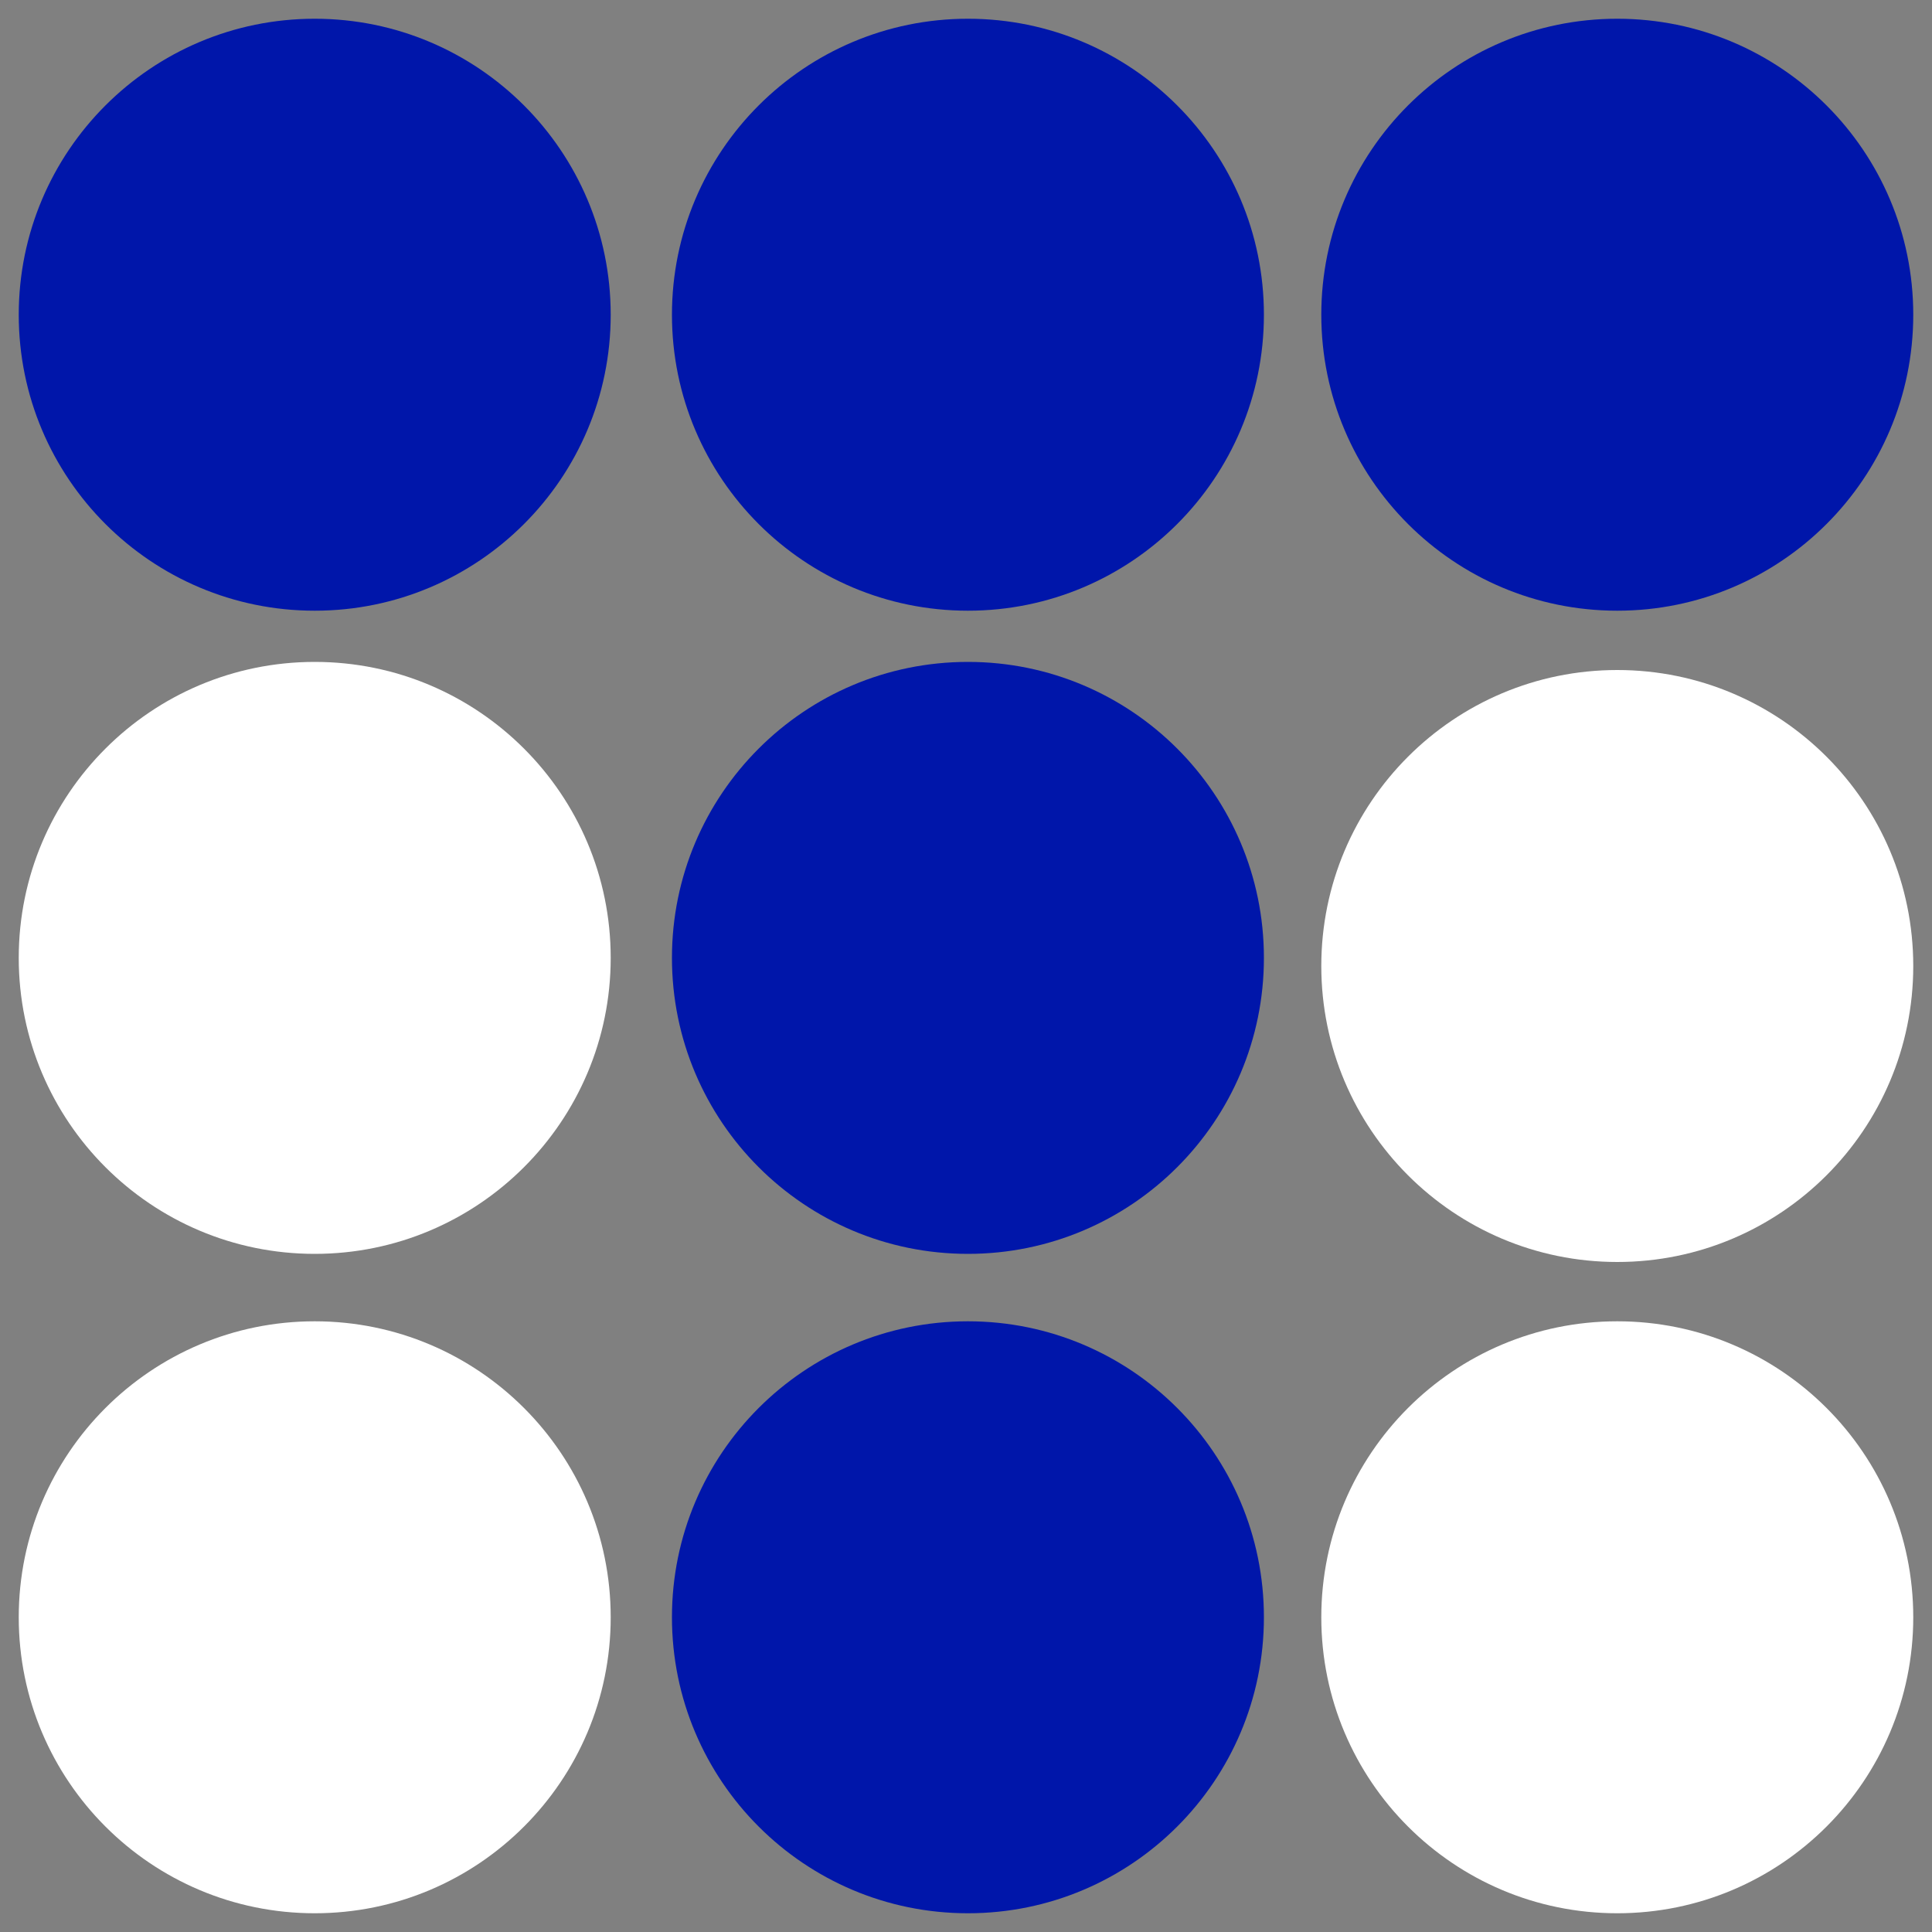
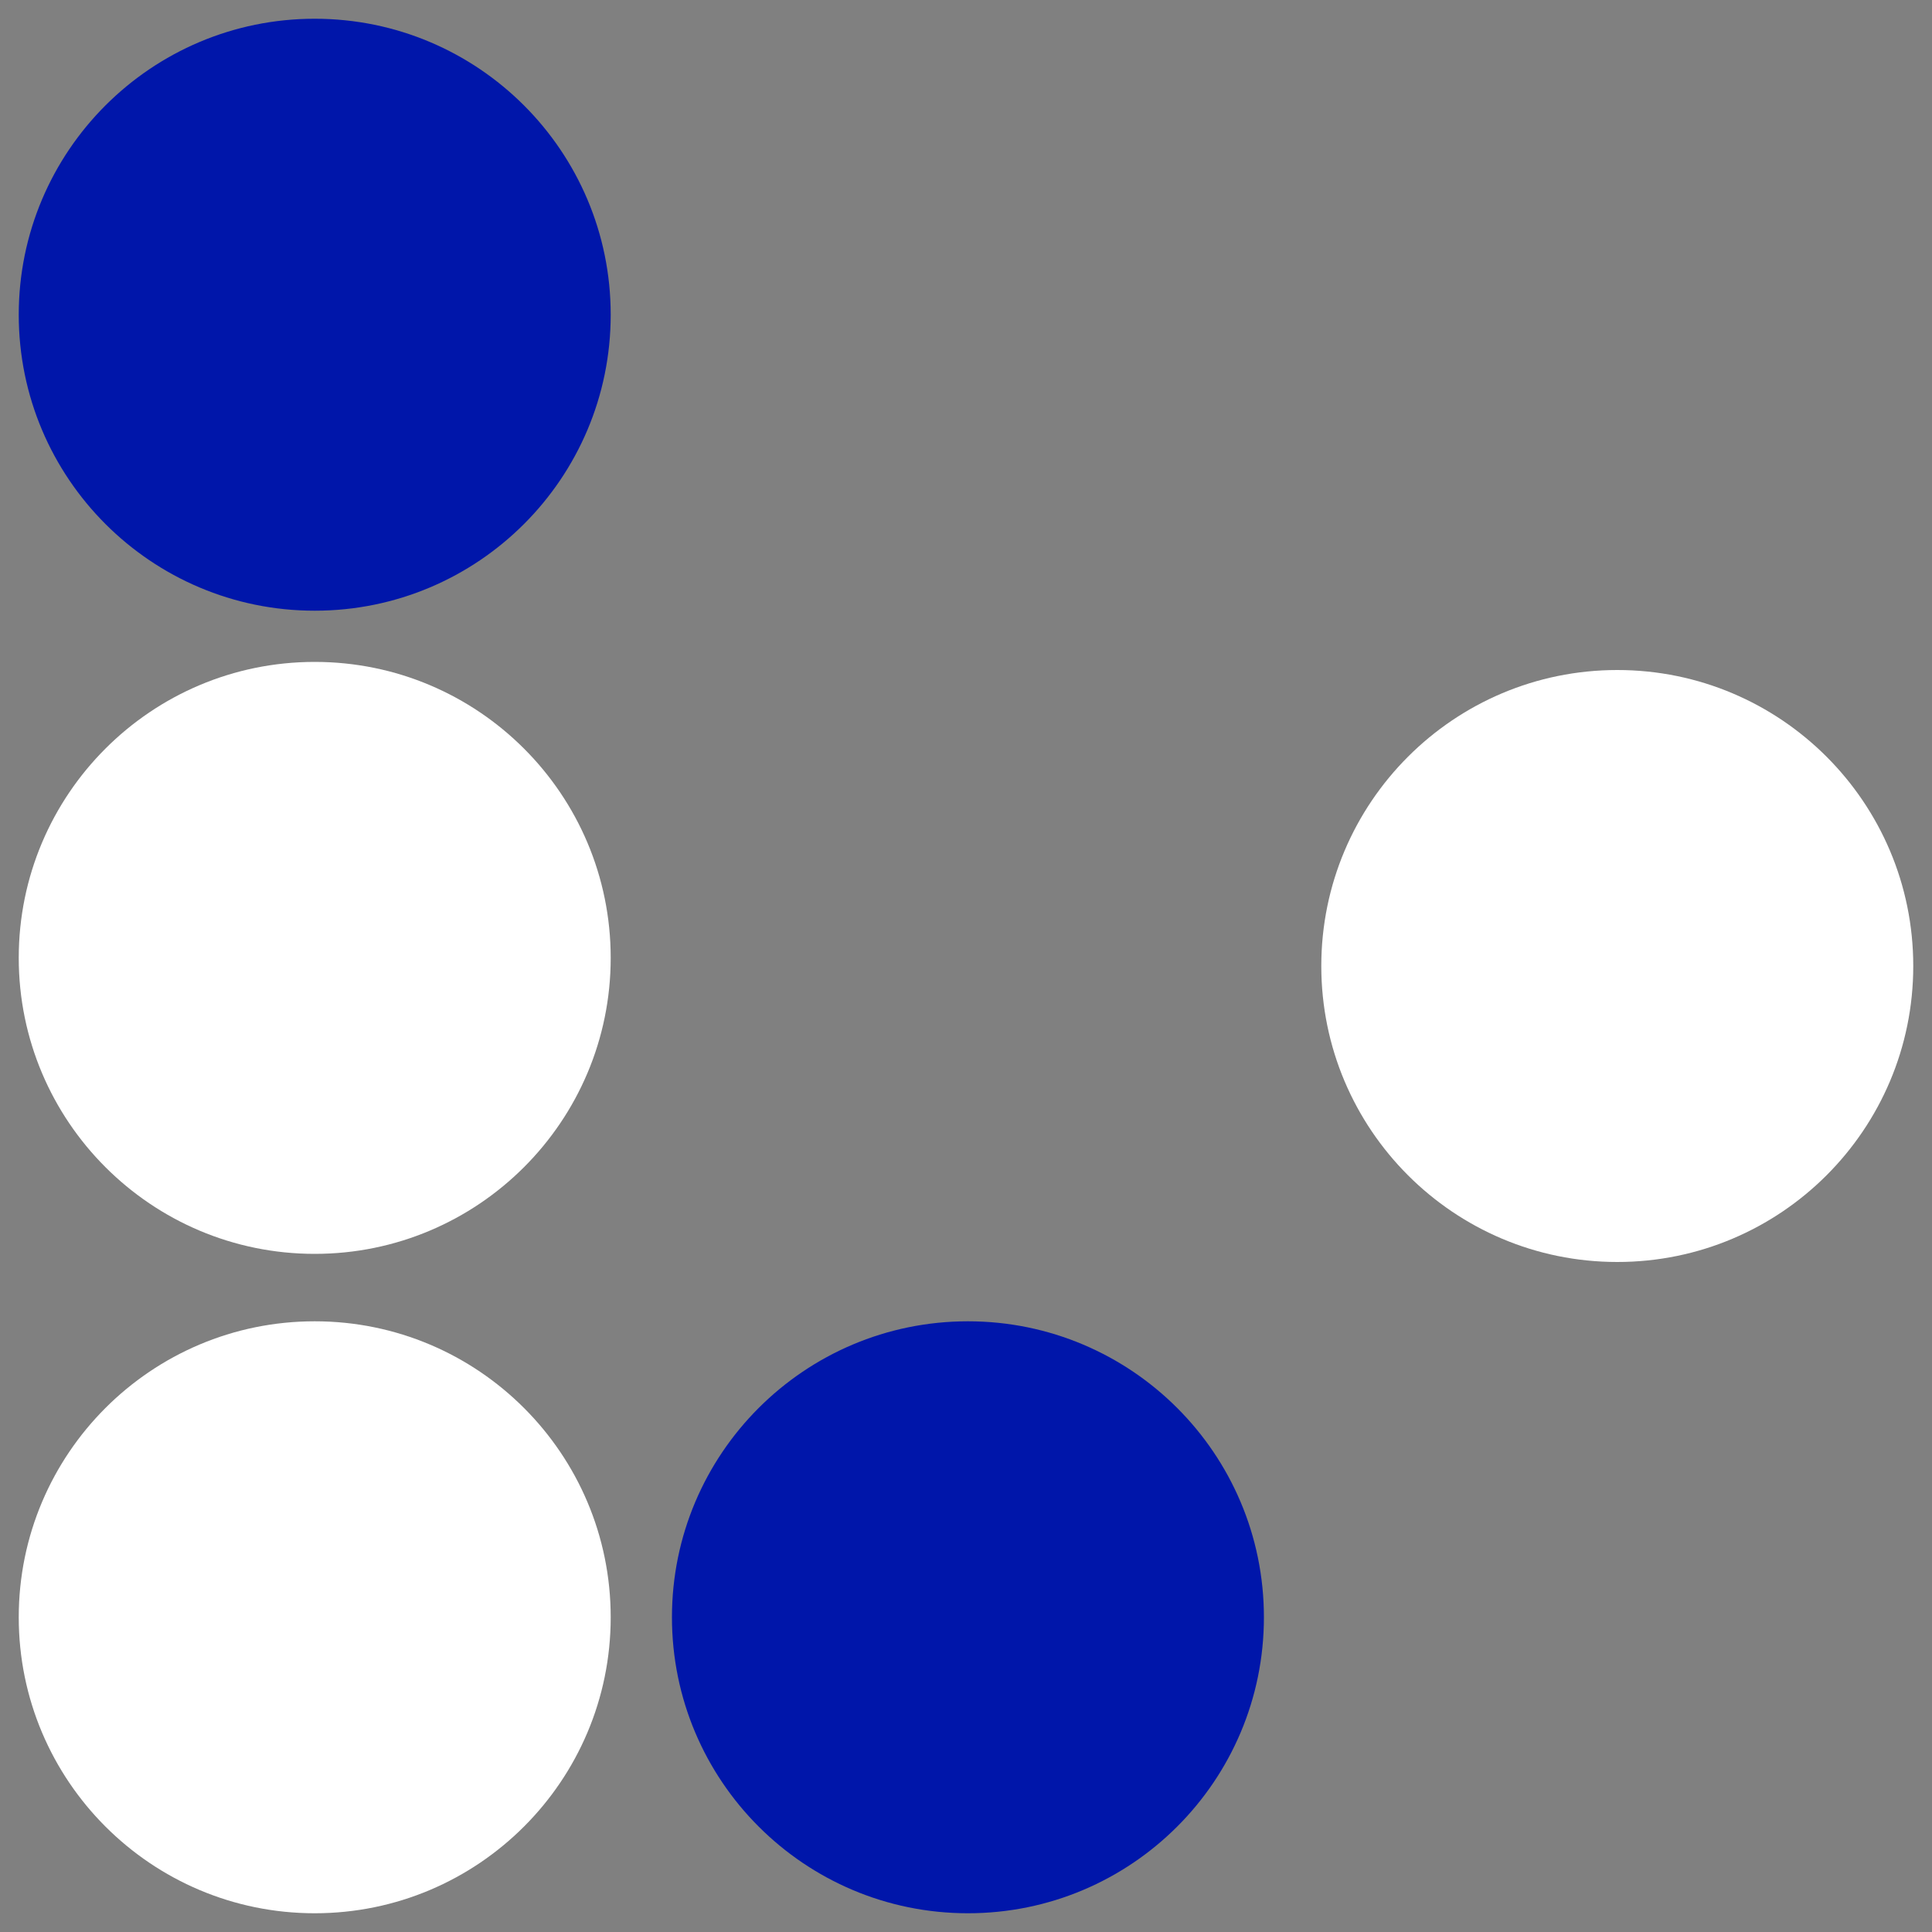
<svg xmlns="http://www.w3.org/2000/svg" version="1.1" id="Layer_1" x="0px" y="0px" viewBox="0 0 1000 1000" style="enable-background:new 0 0 1000 1000;" xml:space="preserve">
  <rect x="0" y="0" width="1000" height="1000" fill="#808080" stroke="none" />
  <style type="text/css">
	.st0{fill:none;}
	.st1{fill:#FFFFFF;}
	.st2{fill:#0016AA;}
</style>
-   <line class="st0" x1="-301.2" y1="-1445.5" x2="-297.3" y2="-1441.5" />
  <g>
    <g>
      <path id="ccnVWWJ2lg" class="st1" d="M162.9,649L162.9,649C78.3,649,9.7,580.4,9.7,495.8v0c0-84.6,68.6-153.2,153.2-153.2h0    c84.6,0,153.2,68.6,153.2,153.2v0C316.1,580.4,247.5,649,162.9,649z" />
    </g>
  </g>
  <g>
    <g>
      <path id="ghErGIXEK" class="st1" d="M837.1,653.2L837.1,653.2c-84.6,0-153.2-68.6-153.2-153.2v0c0-84.6,68.6-153.2,153.2-153.2h0    c84.6,0,153.2,68.6,153.2,153.2v0C990.3,584.6,921.7,653.2,837.1,653.2z" />
    </g>
  </g>
  <g>
    <g>
      <path id="a1OJ9nu88B" class="st1" d="M162.9,990.3L162.9,990.3c-84.6,0-153.2-68.6-153.2-153.2v0c0-84.6,68.6-153.2,153.2-153.2h0    c84.6,0,153.2,68.6,153.2,153.2v0C316.1,921.7,247.5,990.3,162.9,990.3z" />
    </g>
  </g>
  <g>
    <g>
-       <path id="c3Q0hlxofQ_00000022547779281365503520000007070679680394929324_" class="st2" d="M501,649L501,649    c-84.6,0-153.2-68.6-153.2-153.2v0c0-84.6,68.6-153.2,153.2-153.2h0c84.6,0,153.2,68.6,153.2,153.2v0    C654.2,580.4,585.6,649,501,649z" />
-     </g>
+       </g>
  </g>
  <g>
    <g>
-       <path id="c3Q0hlxofQ_00000078767396685844417440000004533083655604822176_" class="st2" d="M837.1,316.1L837.1,316.1    c-84.6,0-153.2-68.6-153.2-153.2v0c0-84.6,68.6-153.2,153.2-153.2h0c84.6,0,153.2,68.6,153.2,153.2v0    C990.3,247.5,921.7,316.1,837.1,316.1z" />
-     </g>
+       </g>
  </g>
  <g>
    <g>
      <path id="c3Q0hlxofQ_00000127760079709039697620000003163387397164525752_" class="st2" d="M162.9,316.1L162.9,316.1    c-84.6,0-153.2-68.6-153.2-153.2v0C9.7,78.3,78.3,9.7,162.9,9.7h0c84.6,0,153.2,68.6,153.2,153.2v0    C316.1,247.5,247.5,316.1,162.9,316.1z" />
    </g>
  </g>
  <g>
    <g>
-       <path id="ghErGIXEK_00000153662840858432155080000018029602993827473075_" class="st2" d="M501,316.1L501,316.1    c-84.6,0-153.2-68.6-153.2-153.2v0C347.8,78.3,416.4,9.7,501,9.7h0c84.6,0,153.2,68.6,153.2,153.2v0    C654.2,247.5,585.6,316.1,501,316.1z" />
-     </g>
+       </g>
  </g>
  <g>
    <g>
      <path id="c3Q0hlxofQ_00000011754234443073652810000003042433791700276884_" class="st2" d="M501,990.3L501,990.3    c-84.6,0-153.2-68.6-153.2-153.2v0c0-84.6,68.6-153.2,153.2-153.2h0c84.6,0,153.2,68.6,153.2,153.2v0    C654.2,921.7,585.6,990.3,501,990.3z" />
    </g>
  </g>
  <g>
    <g>
-       <path id="ghErGIXEK_00000042725978186307156650000008678870237695714697_" class="st1" d="M837.1,990.3L837.1,990.3    c-84.6,0-153.2-68.6-153.2-153.2v0c0-84.6,68.6-153.2,153.2-153.2h0c84.6,0,153.2,68.6,153.2,153.2v0    C990.3,921.7,921.7,990.3,837.1,990.3z" />
-     </g>
+       </g>
  </g>
</svg>